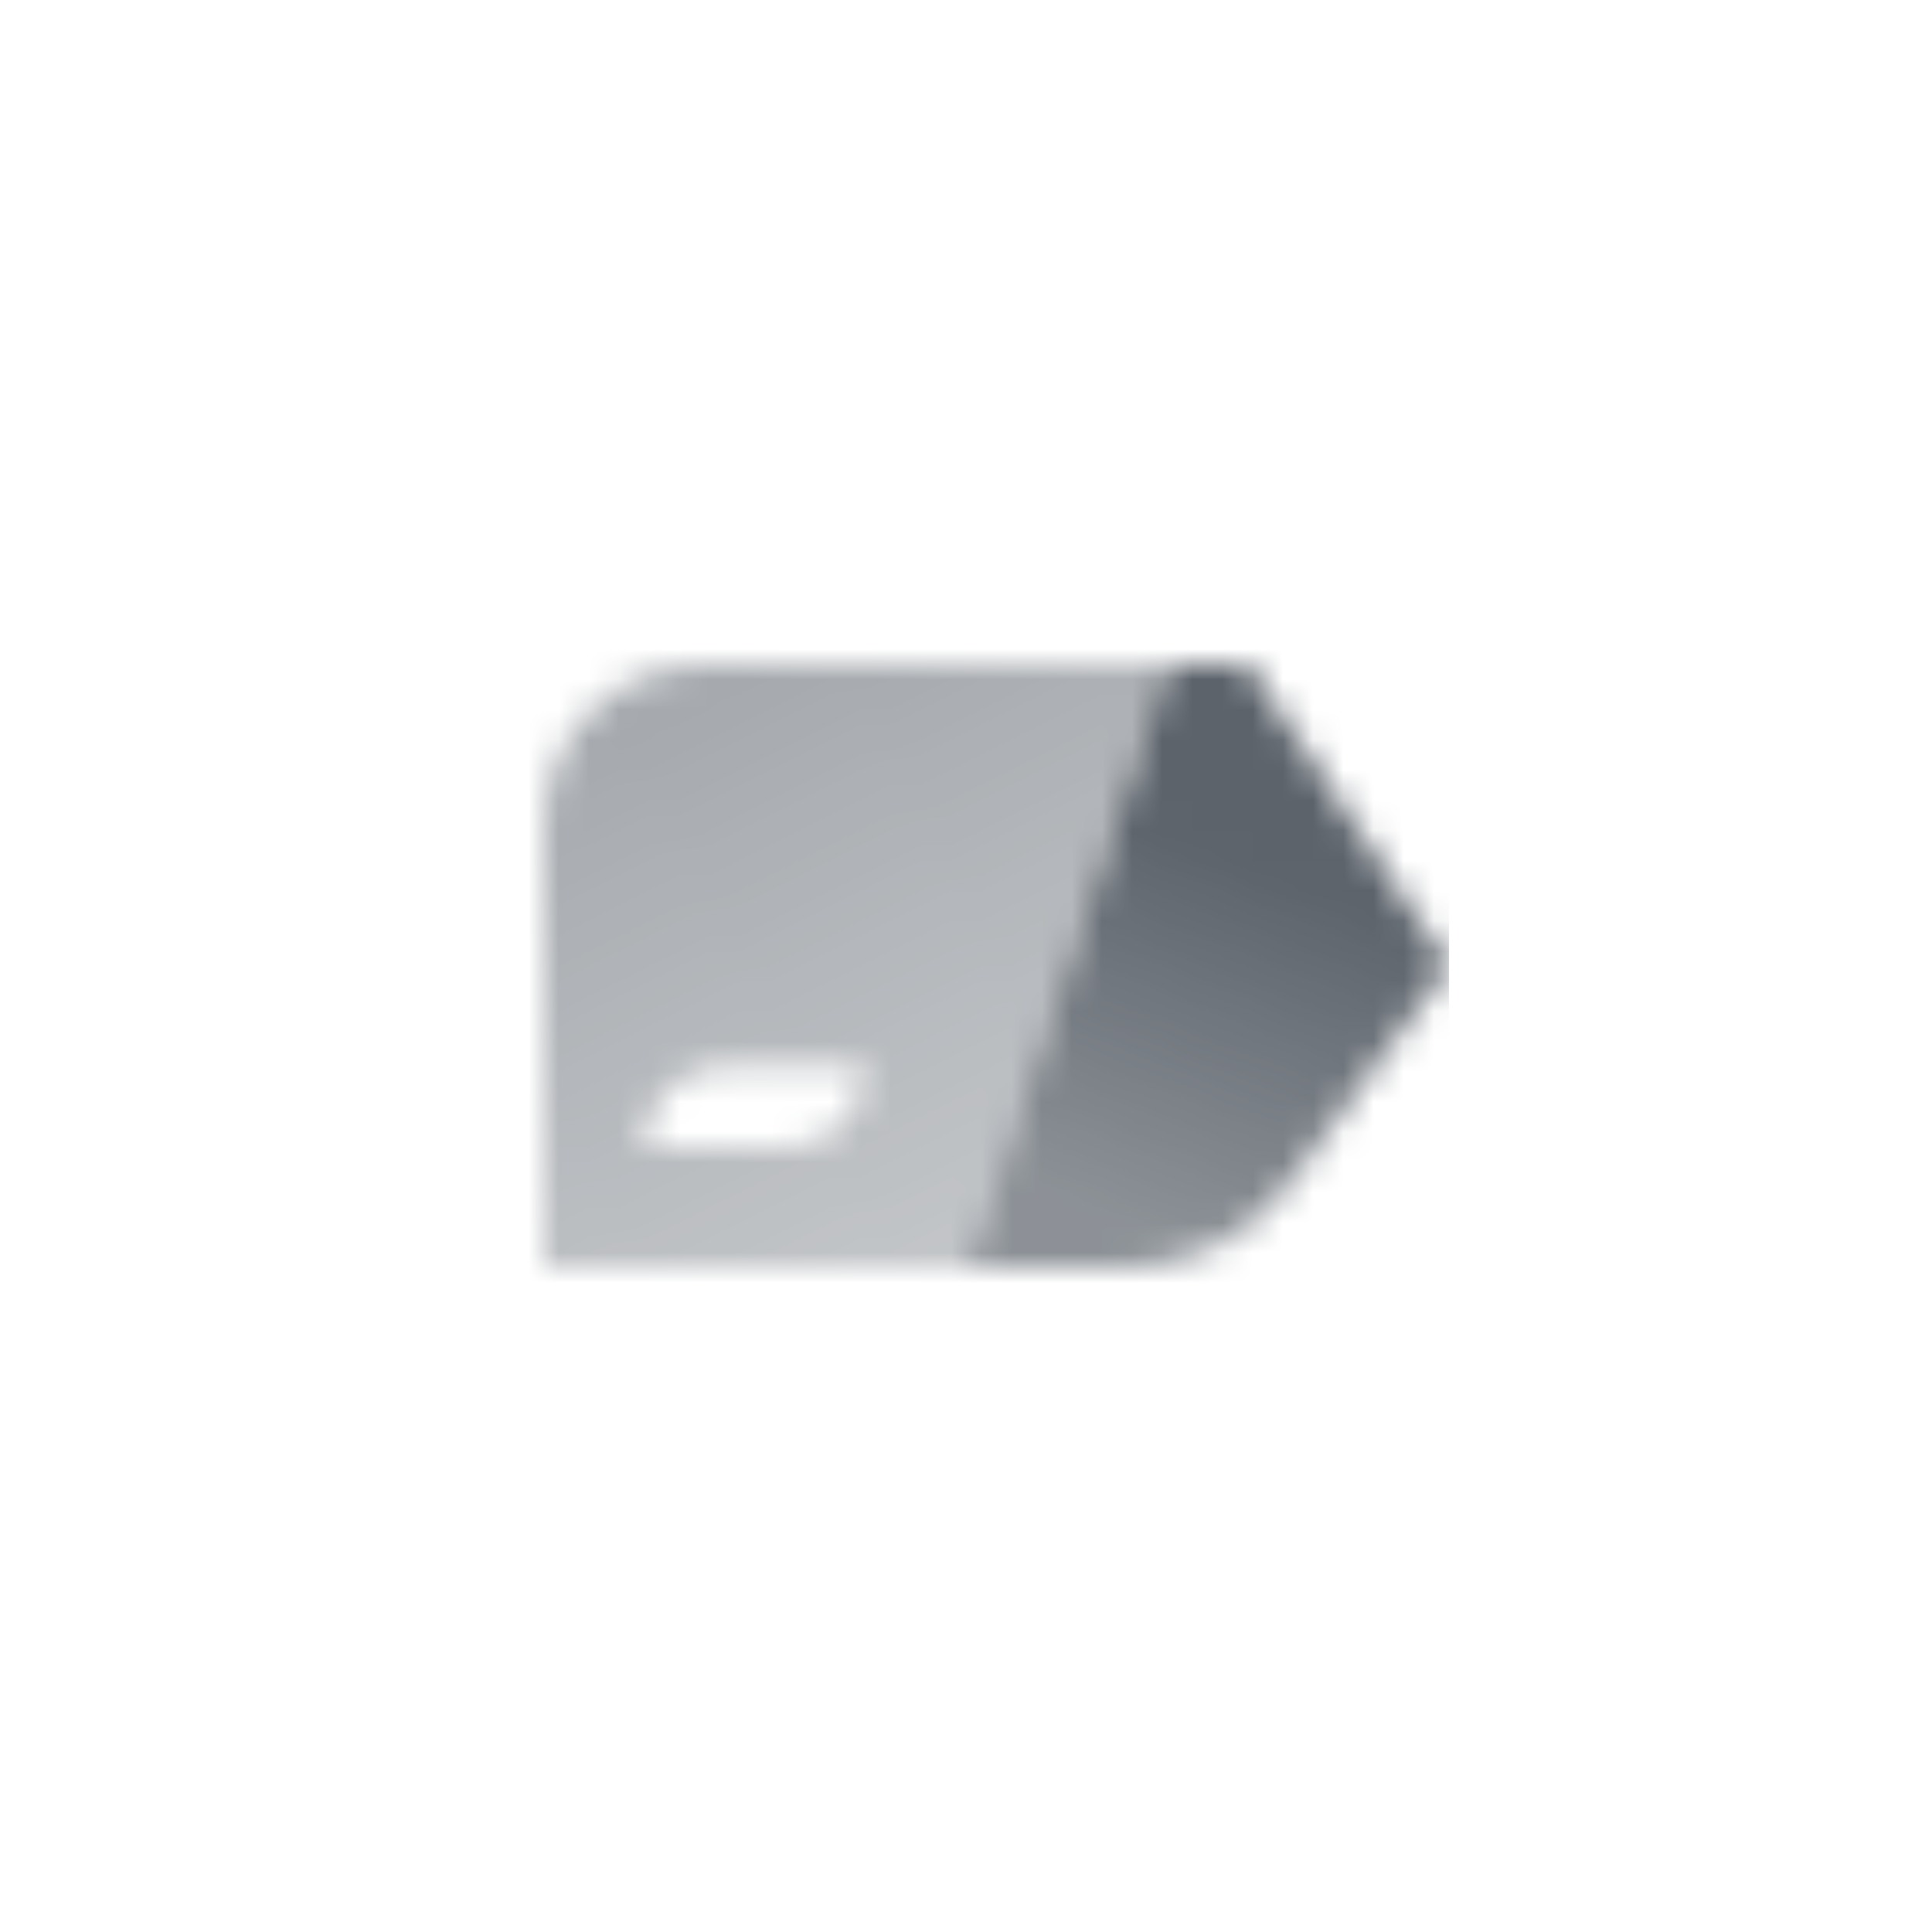
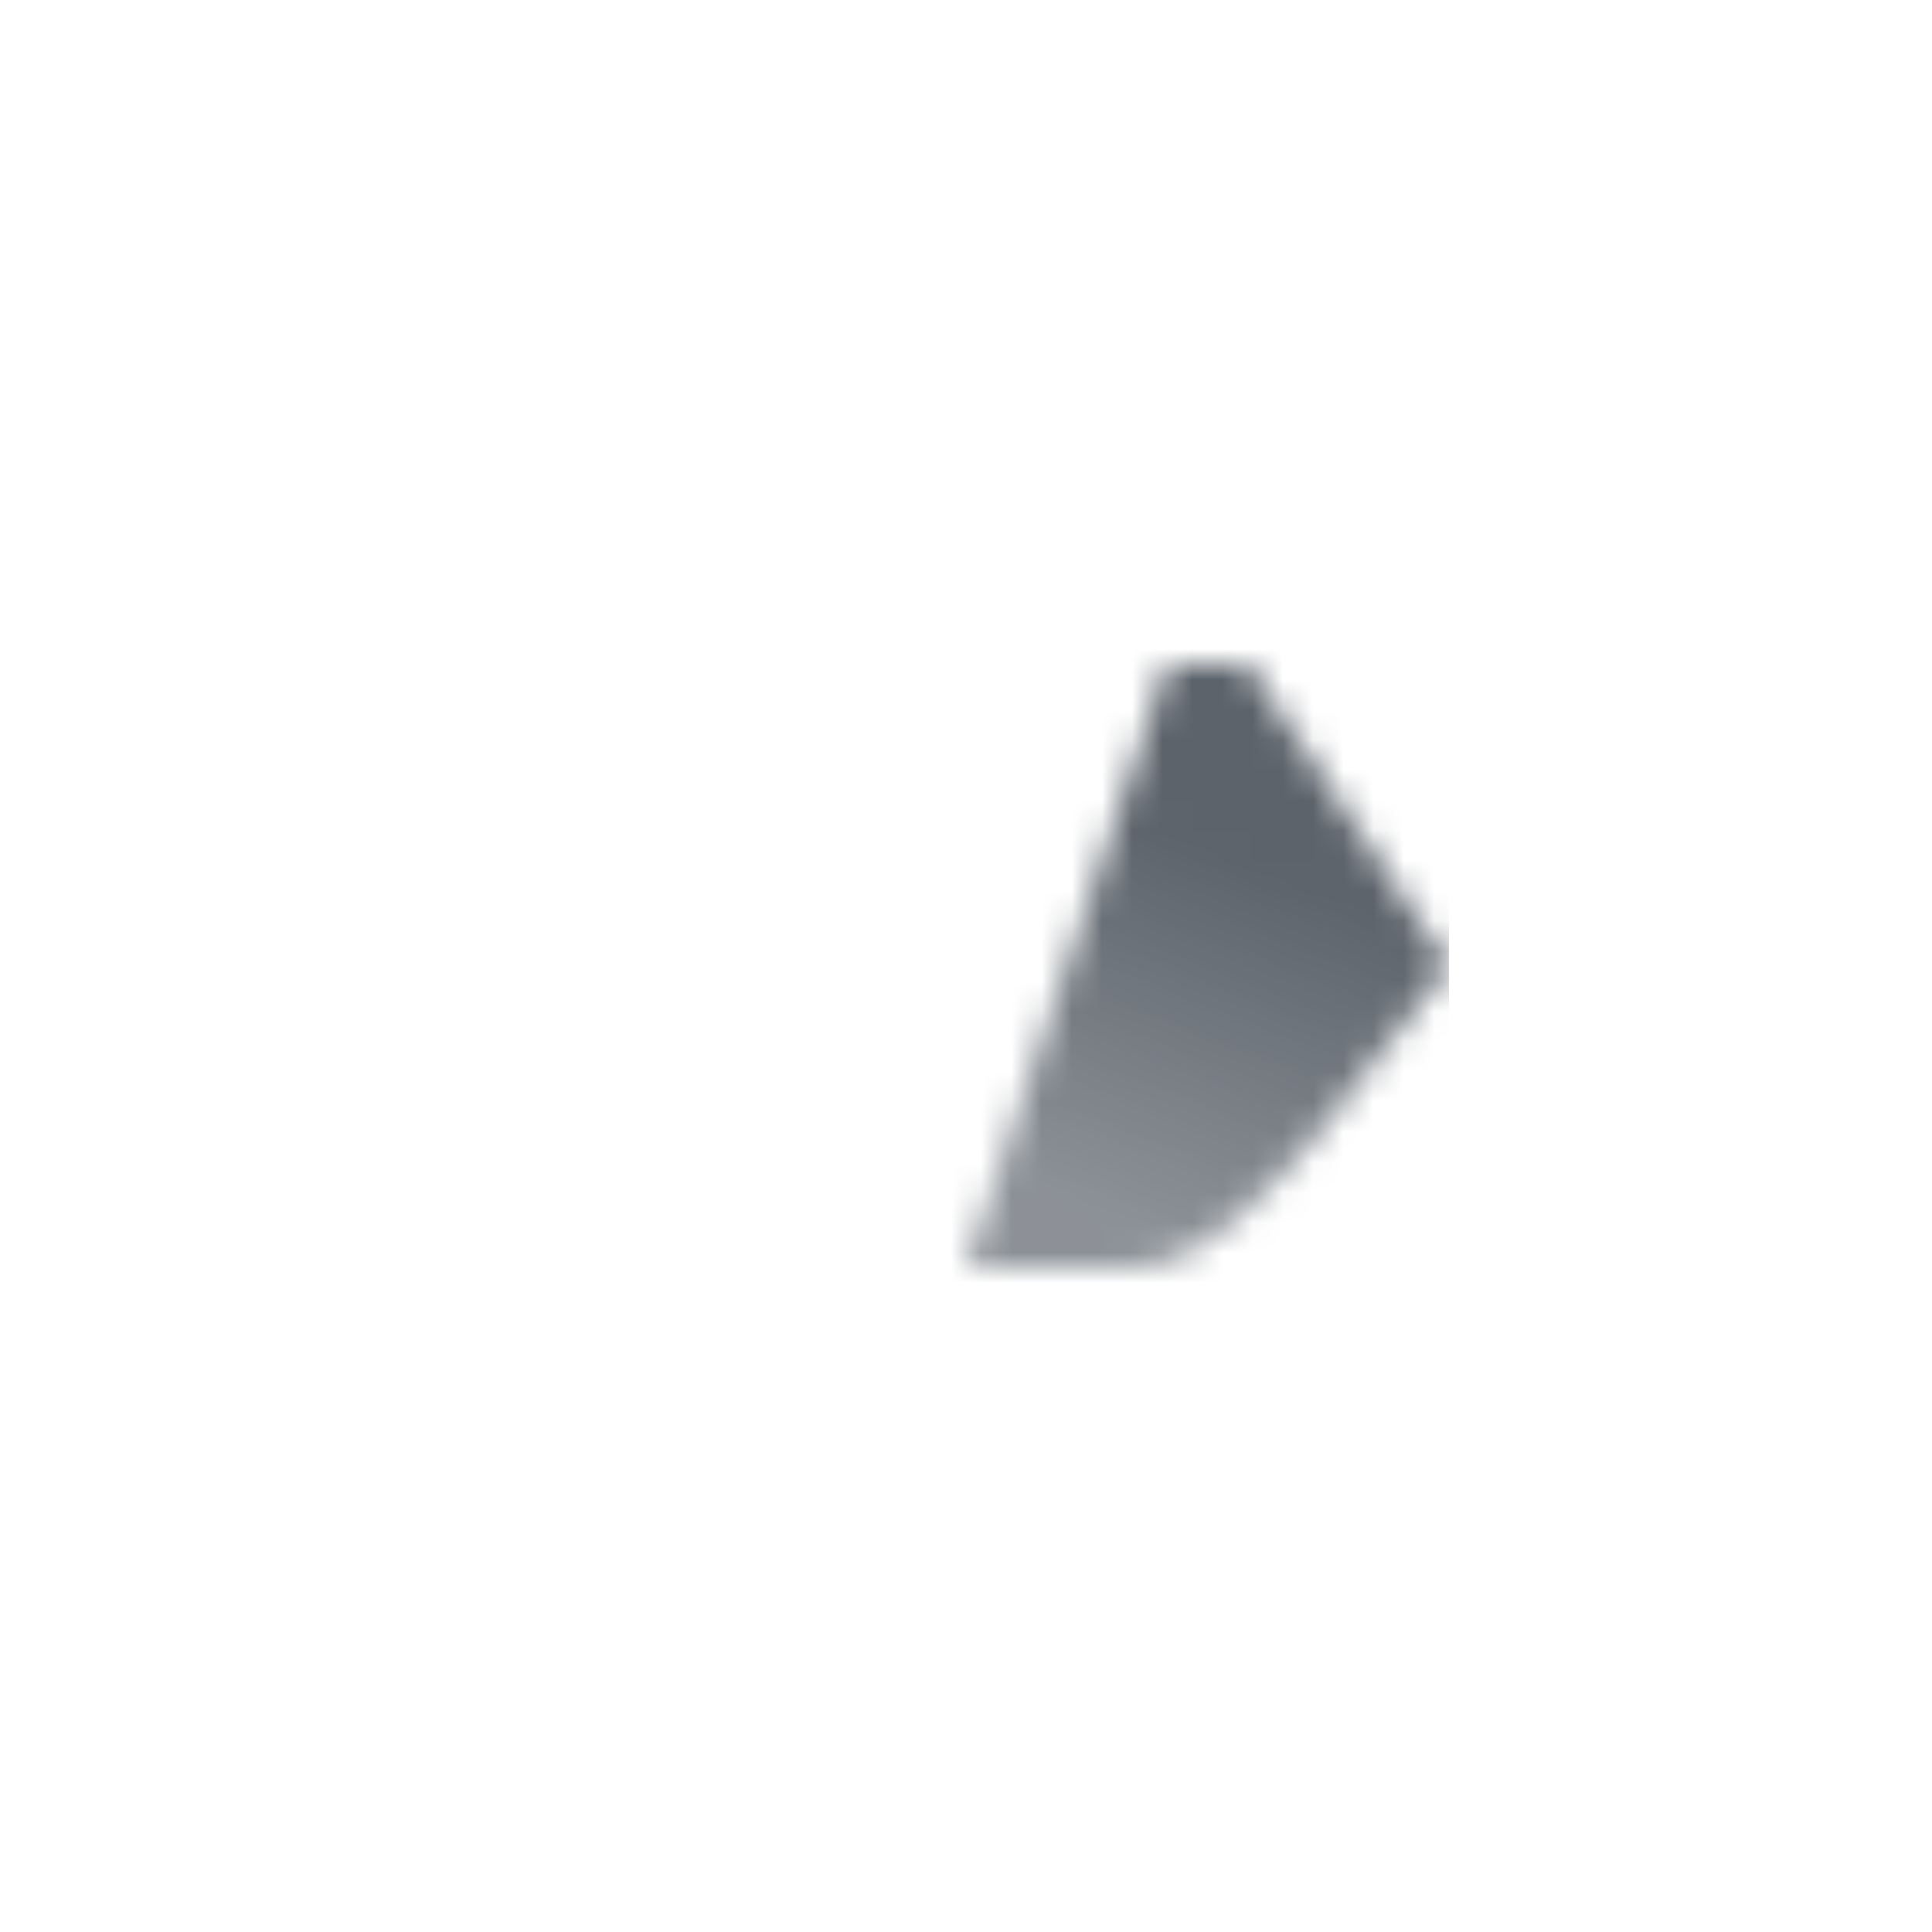
<svg xmlns="http://www.w3.org/2000/svg" width="64" height="64" viewBox="0 0 64 64" fill="none">
  <mask id="mask0_5_161" style="mask-type:alpha" maskUnits="userSpaceOnUse" x="18" y="22" width="30" height="20">
-     <path fill-rule="evenodd" clip-rule="evenodd" d="M18 27.333C18 24.388 20.388 22 23.333 22H38.667L32 42H18V27.333ZM24 35.333C22.527 35.333 21.333 36.527 21.333 38H26C27.473 38 28.667 36.806 28.667 35.333H24Z" fill="url(#paint0_linear_5_161)" />
-     <path d="M38.667 22H41.333L48 32L42.664 39.276C41.409 40.988 39.412 42 37.288 42H32L38.667 22Z" fill="url(#paint1_linear_5_161)" />
+     <path d="M38.667 22H41.333L48 32C41.409 40.988 39.412 42 37.288 42H32L38.667 22Z" fill="url(#paint1_linear_5_161)" />
  </mask>
  <g mask="url(#mask0_5_161)">
    <rect x="16" y="16" width="32" height="32" fill="#5C636B" />
  </g>
  <defs>
    <linearGradient id="paint0_linear_5_161" x1="20.818" y1="24" x2="29.795" y2="44.907" gradientUnits="userSpaceOnUse">
      <stop stop-opacity="0.55" />
      <stop offset="1" stop-opacity="0.35" />
    </linearGradient>
    <linearGradient id="paint1_linear_5_161" x1="45.333" y1="30" x2="40.667" y2="42" gradientUnits="userSpaceOnUse">
      <stop />
      <stop offset="1" stop-opacity="0.7" />
    </linearGradient>
  </defs>
</svg>